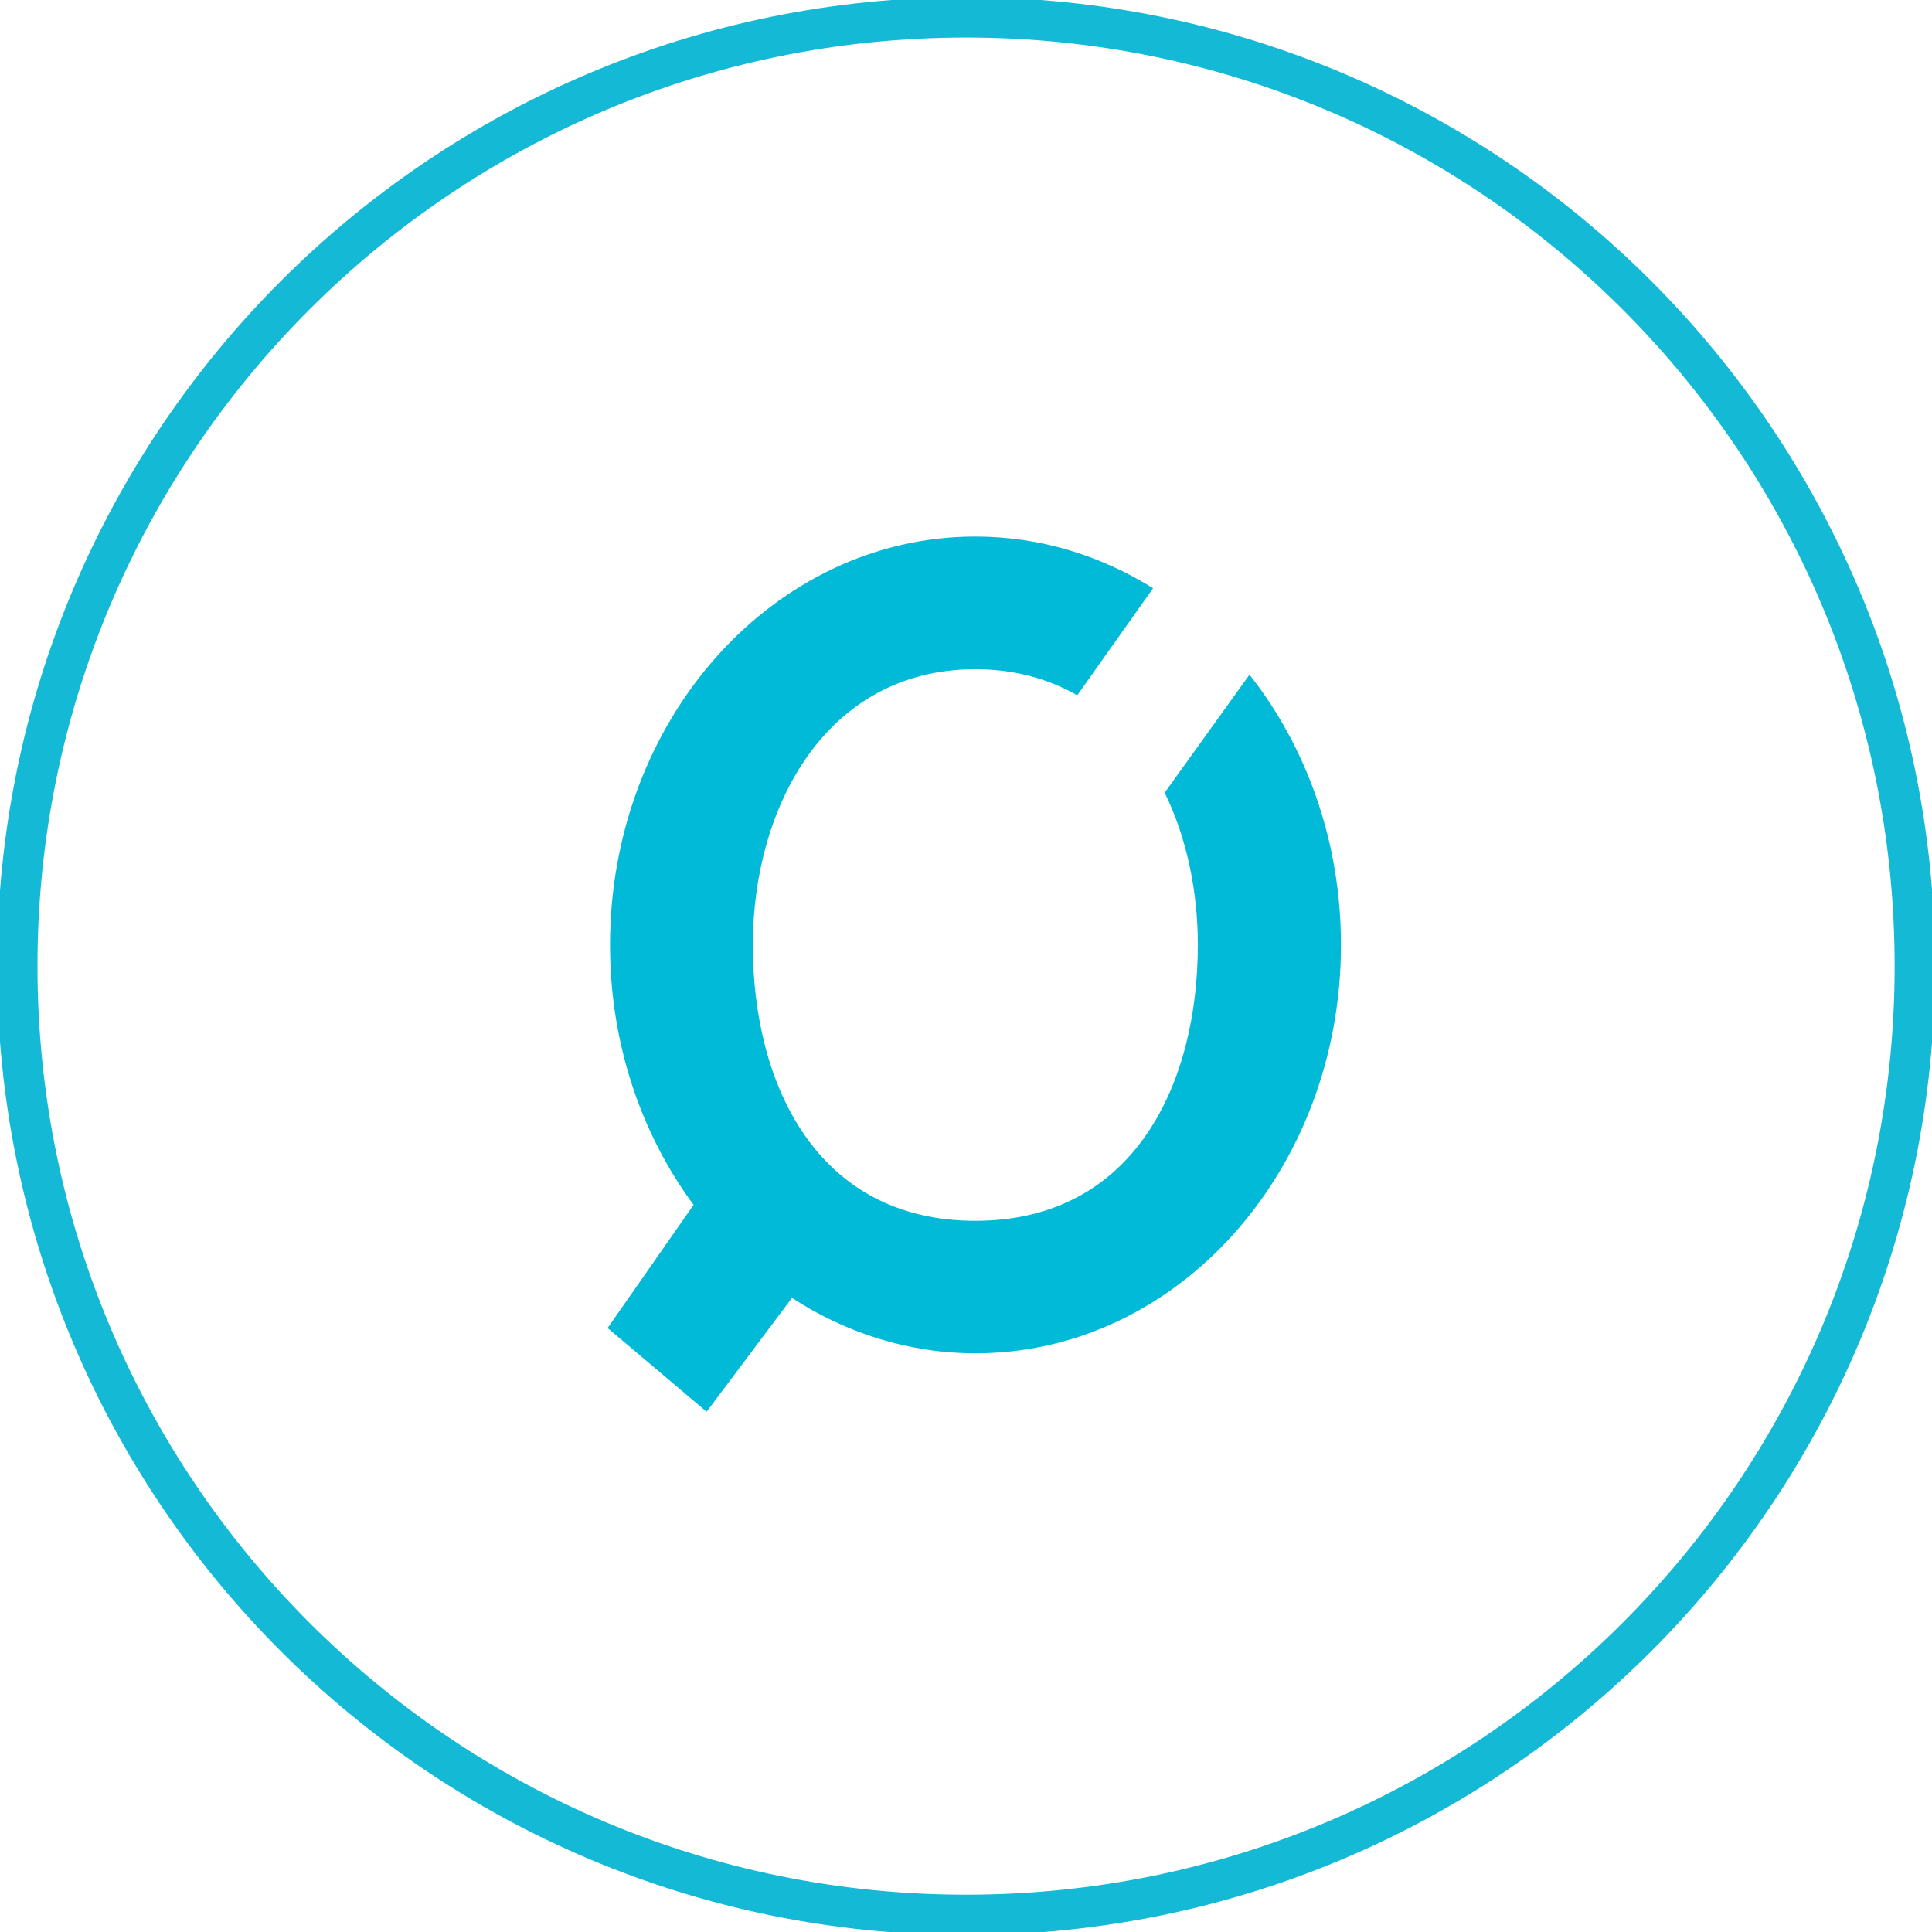
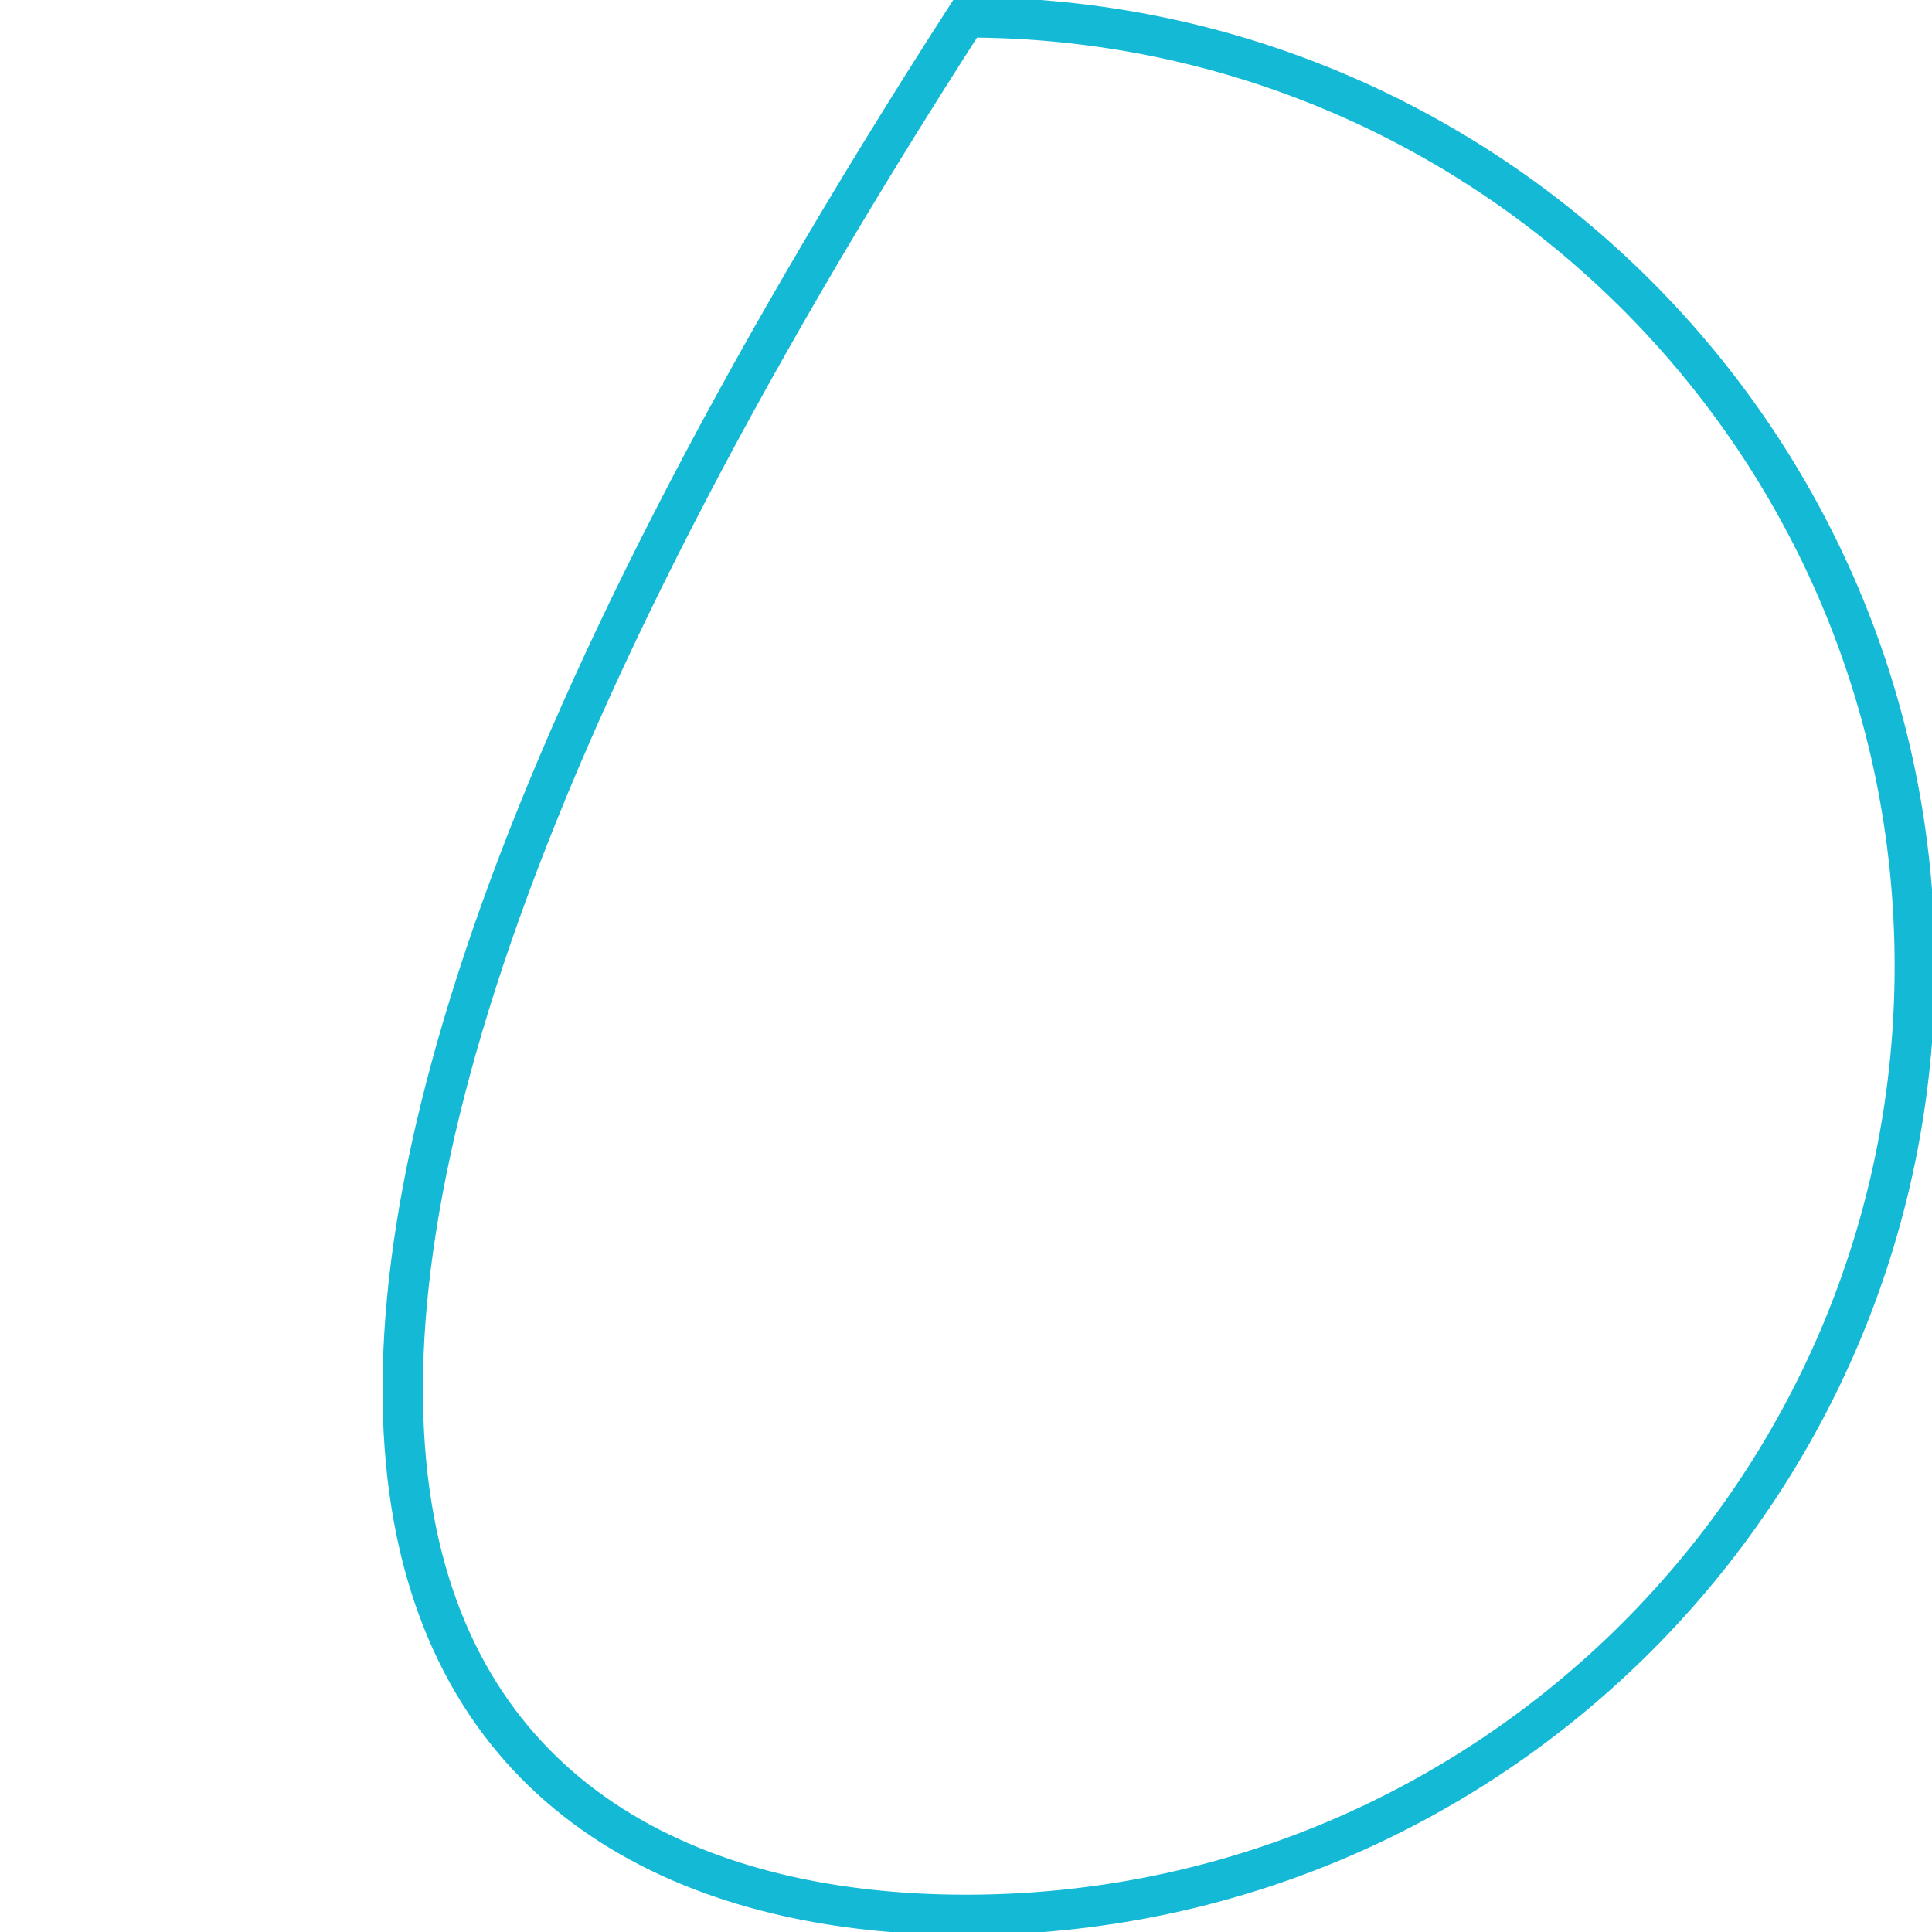
<svg xmlns="http://www.w3.org/2000/svg" width="146" height="146" viewBox="0 0 146 146" fill="none">
  <g clip-path="url(#clip0_2719_43971)">
-     <path d="M73.004 144.707C112.602 144.707 144.702 112.607 144.702 73.01C144.702 33.413 112.602 1.312 73.004 1.312C33.407 1.312 1.307 33.413 1.307 73.01C1.307 112.607 33.407 144.707 73.004 144.707Z" stroke="#14B9D6" stroke-width="3.05" stroke-miterlimit="10" />
+     <path d="M73.004 144.707C112.602 144.707 144.702 112.607 144.702 73.01C144.702 33.413 112.602 1.312 73.004 1.312C1.307 112.607 33.407 144.707 73.004 144.707Z" stroke="#14B9D6" stroke-width="3.05" stroke-miterlimit="10" />
    <g clip-path="url(#clip1_2719_43971)">
      <path d="M94.413 50.998L88.014 59.904C89.693 63.335 90.52 67.374 90.52 71.414C90.52 81.792 85.787 92.255 73.706 92.255C61.624 92.255 56.891 81.792 56.891 71.414C56.891 61.035 62.391 50.572 73.706 50.572C76.674 50.572 79.242 51.302 81.407 52.543L87.138 44.452C83.159 41.97 78.585 40.547 73.706 40.547C58.461 40.547 46.099 54.368 46.099 71.414C46.099 78.872 48.472 85.722 52.414 91.051L45.917 100.358L53.4 106.685L59.848 98.083C63.924 100.735 68.669 102.268 73.73 102.268C88.975 102.268 101.336 88.447 101.336 71.401C101.336 63.578 98.72 56.437 94.425 50.986L94.413 50.998Z" fill="#00BAD8" />
    </g>
  </g>
  <defs>
    <clipPath id="clip0_2719_43971">
      <rect width="146" height="146" fill="white" />
    </clipPath>
    <clipPath id="clip1_2719_43971">
-       <rect width="66.917" height="66.917" fill="white" transform="translate(40.15 40.148)" />
-     </clipPath>
+       </clipPath>
  </defs>
</svg>